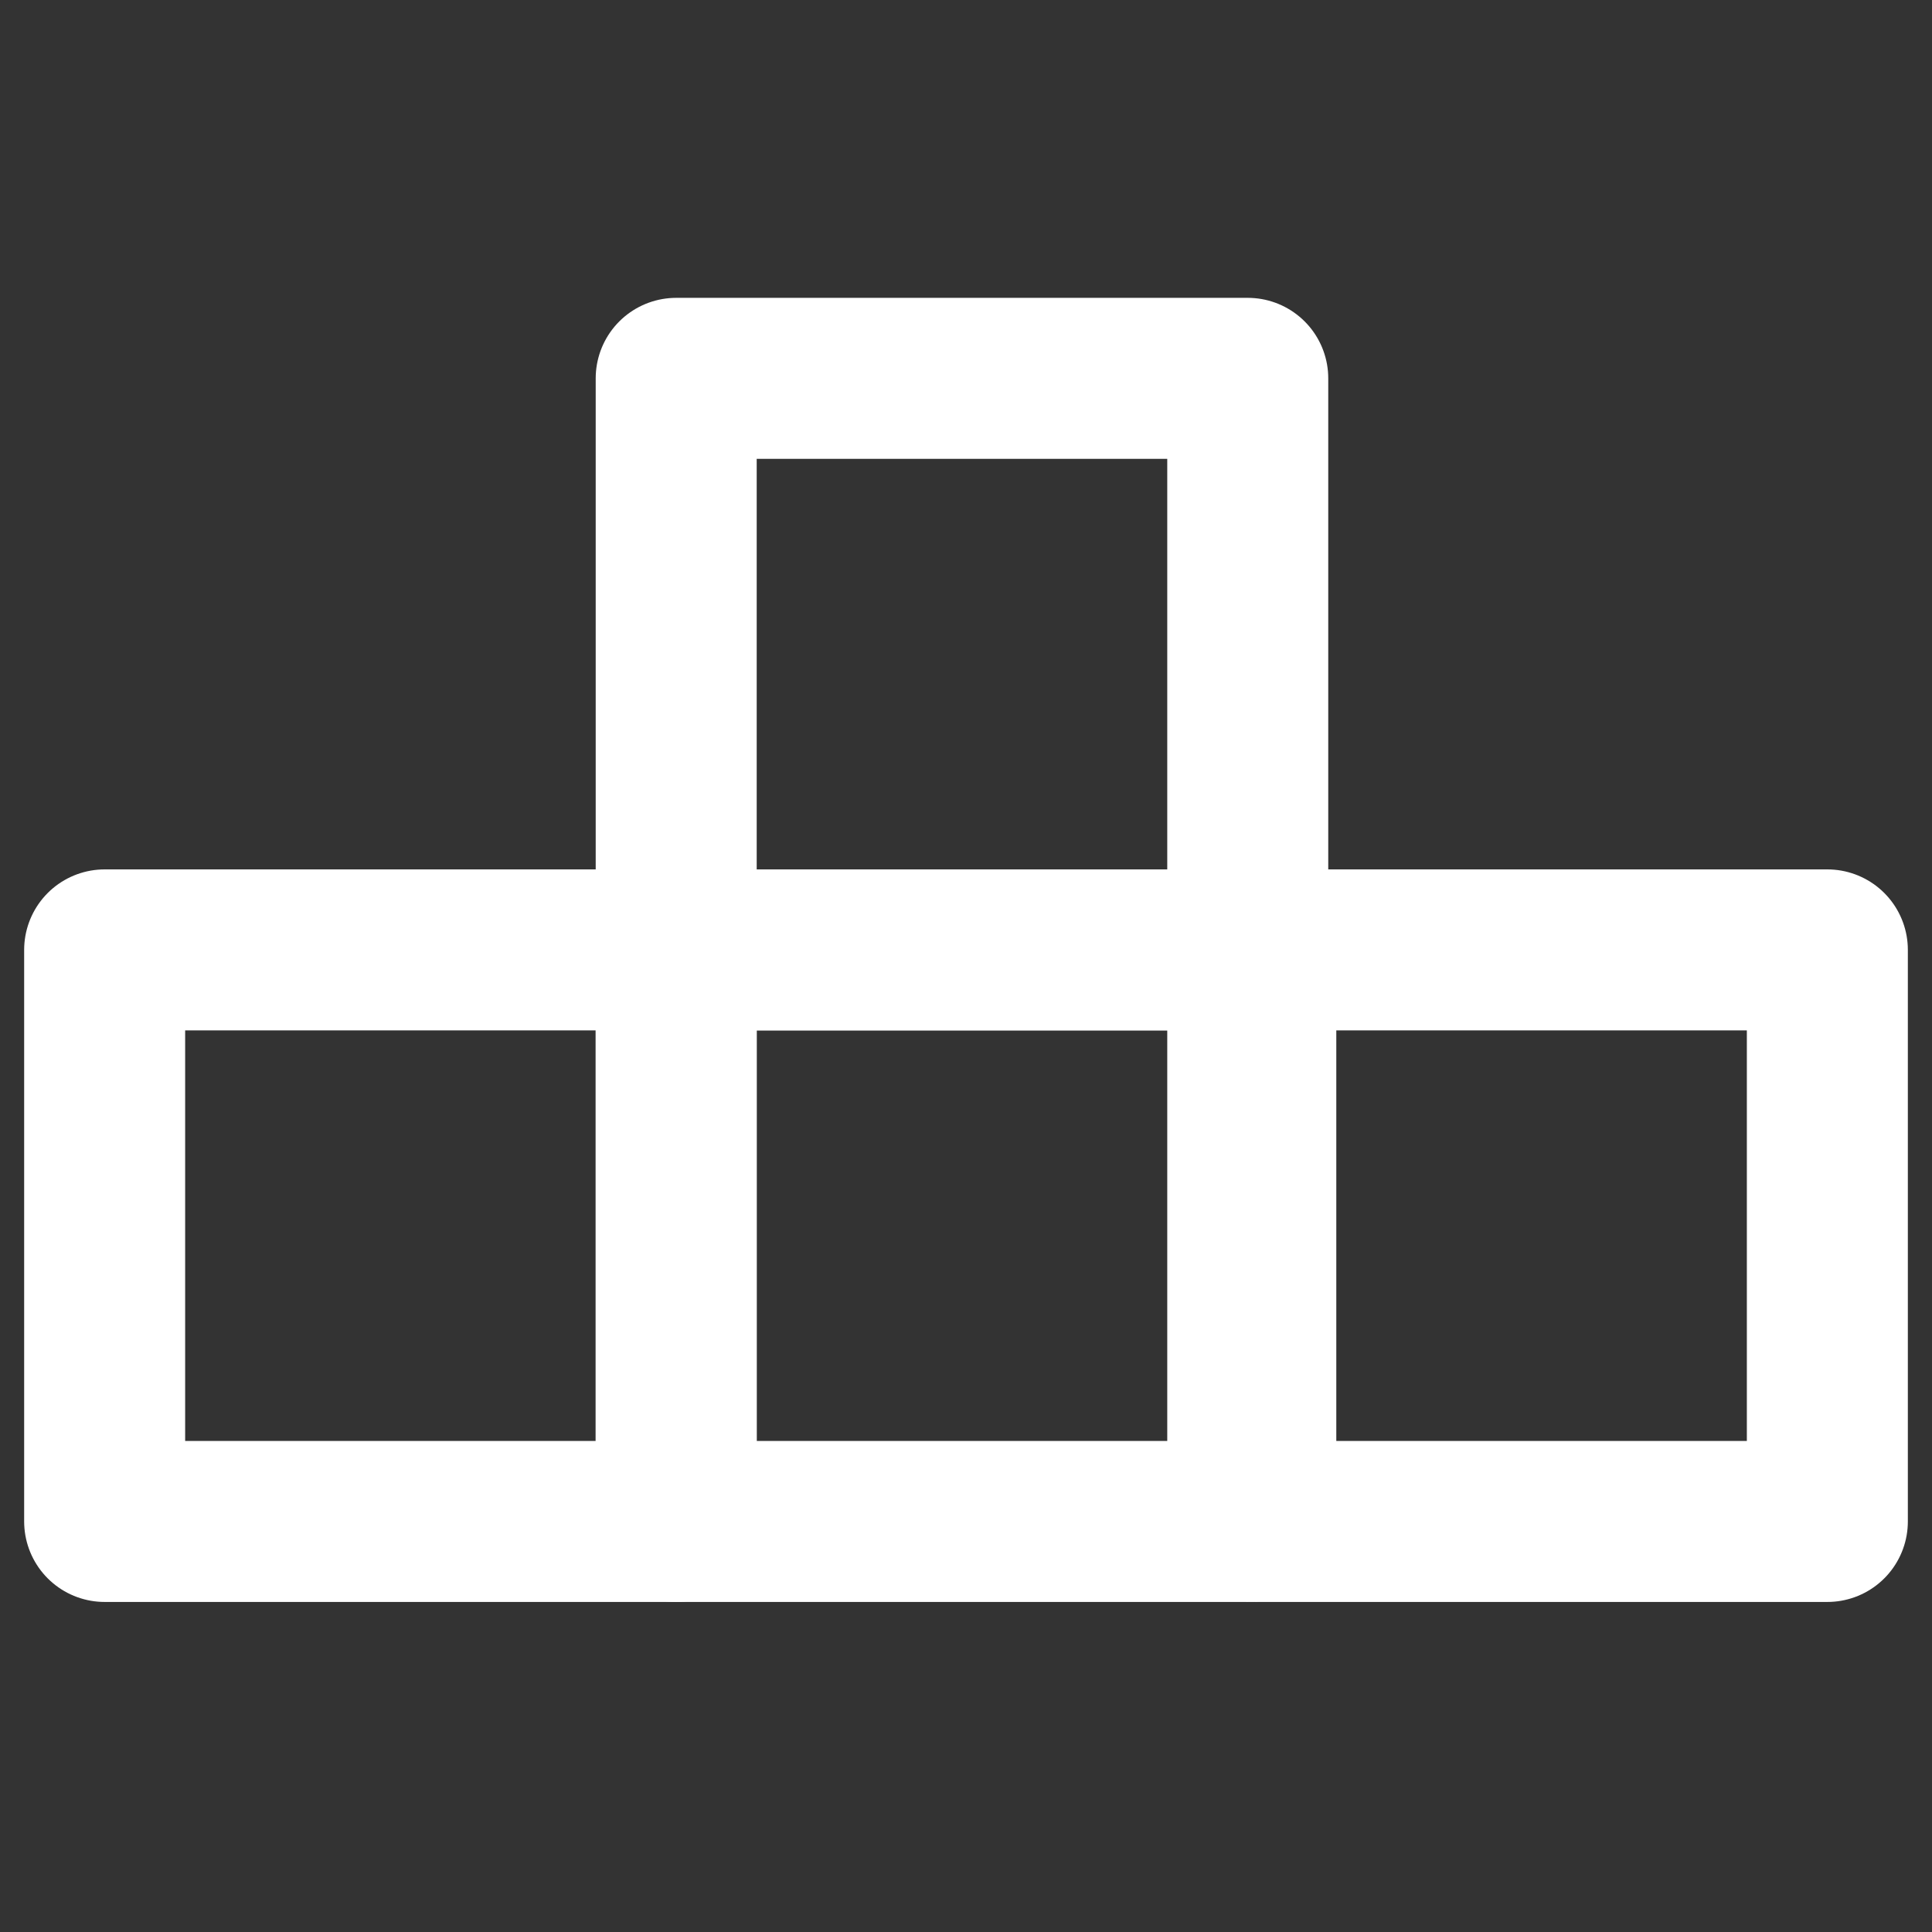
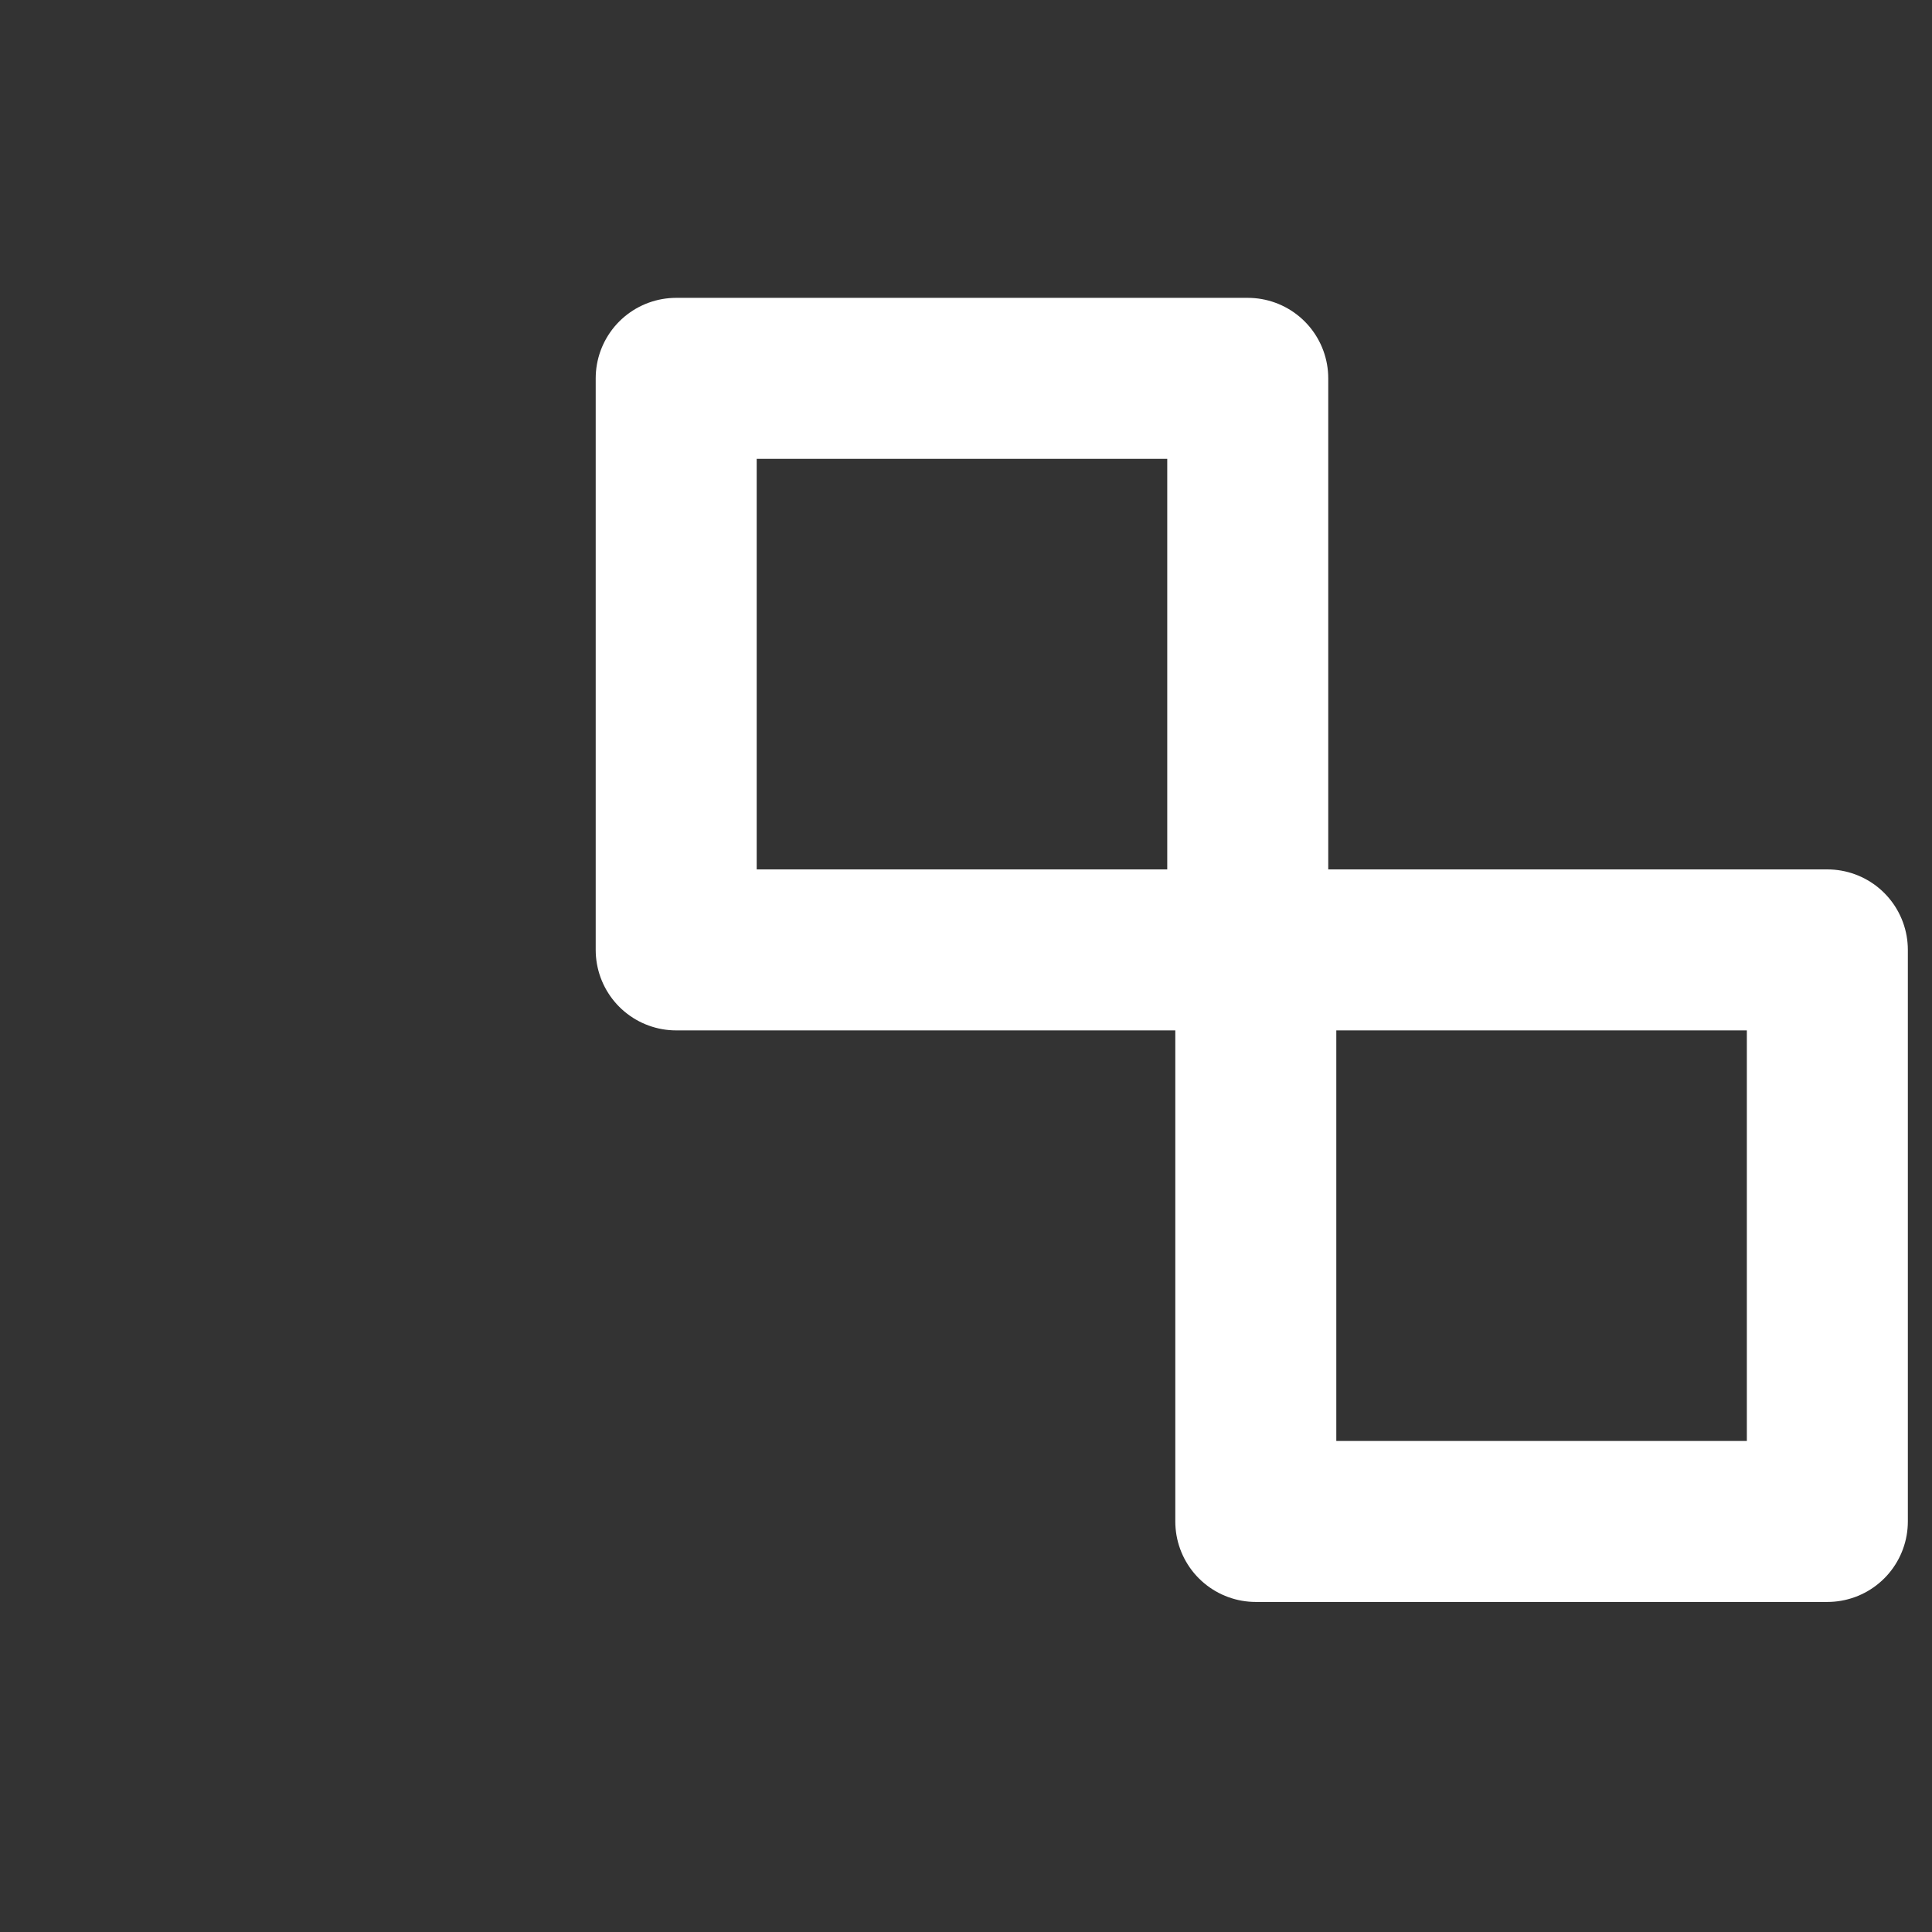
<svg xmlns="http://www.w3.org/2000/svg" version="1.1" id="Layer_1" x="0px" y="0px" viewBox="0 0 24 24" style="enable-background:new 0 0 24 24;" xml:space="preserve">
  <rect x="0" y="0" width="24" height="24" fill="#333333" stroke="none" />
  <style type="text/css">
	.st0{fill:none;}
	.st1{fill:none;stroke:#FFFFFF;stroke-width:2;stroke-linejoin:round;stroke-miterlimit:10;}
</style>
  <g>
    <path class="st0" d="M0,0h24v24H0V0z" />
  </g>
-   <rect x="1.3" y="11.8" class="st1" width="7.1" height="7.1" />
-   <rect x="8.4" y="11.8" class="st1" width="7.1" height="7.1" />
  <rect x="8.4" y="4.7" class="st1" width="7.1" height="7.1" />
  <rect x="15.6" y="11.8" class="st1" width="7.1" height="7.1" />
</svg>